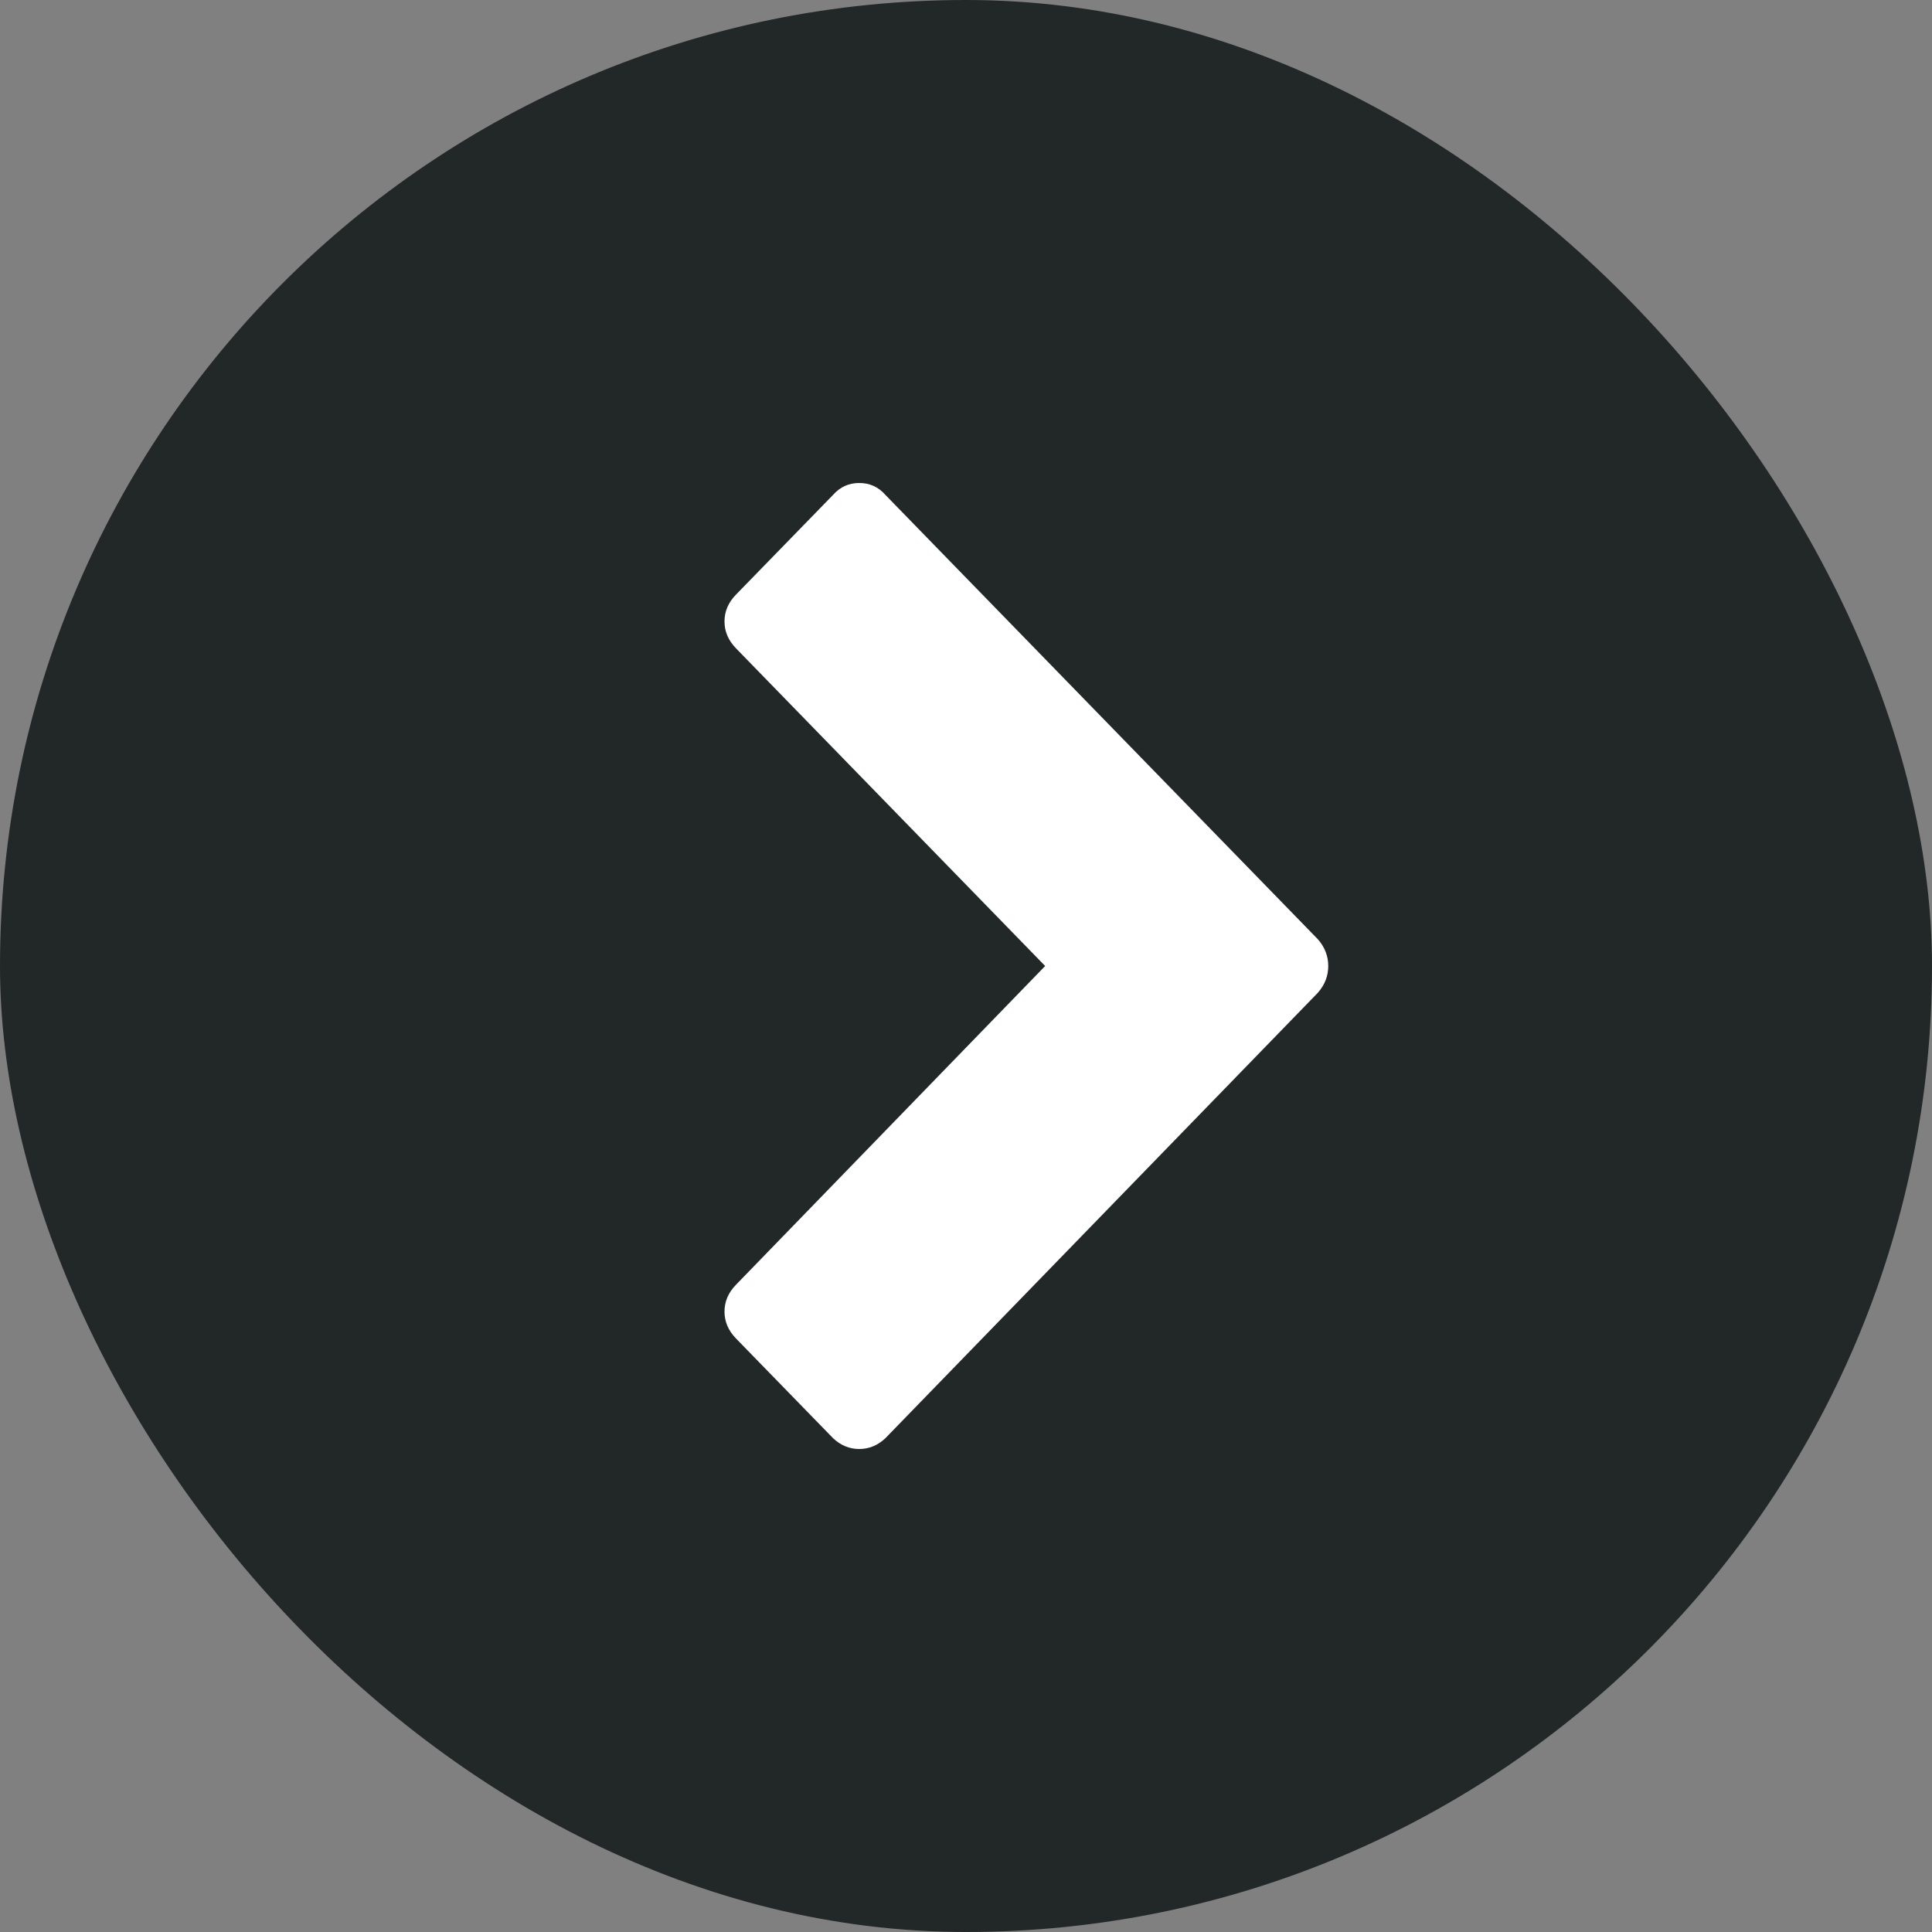
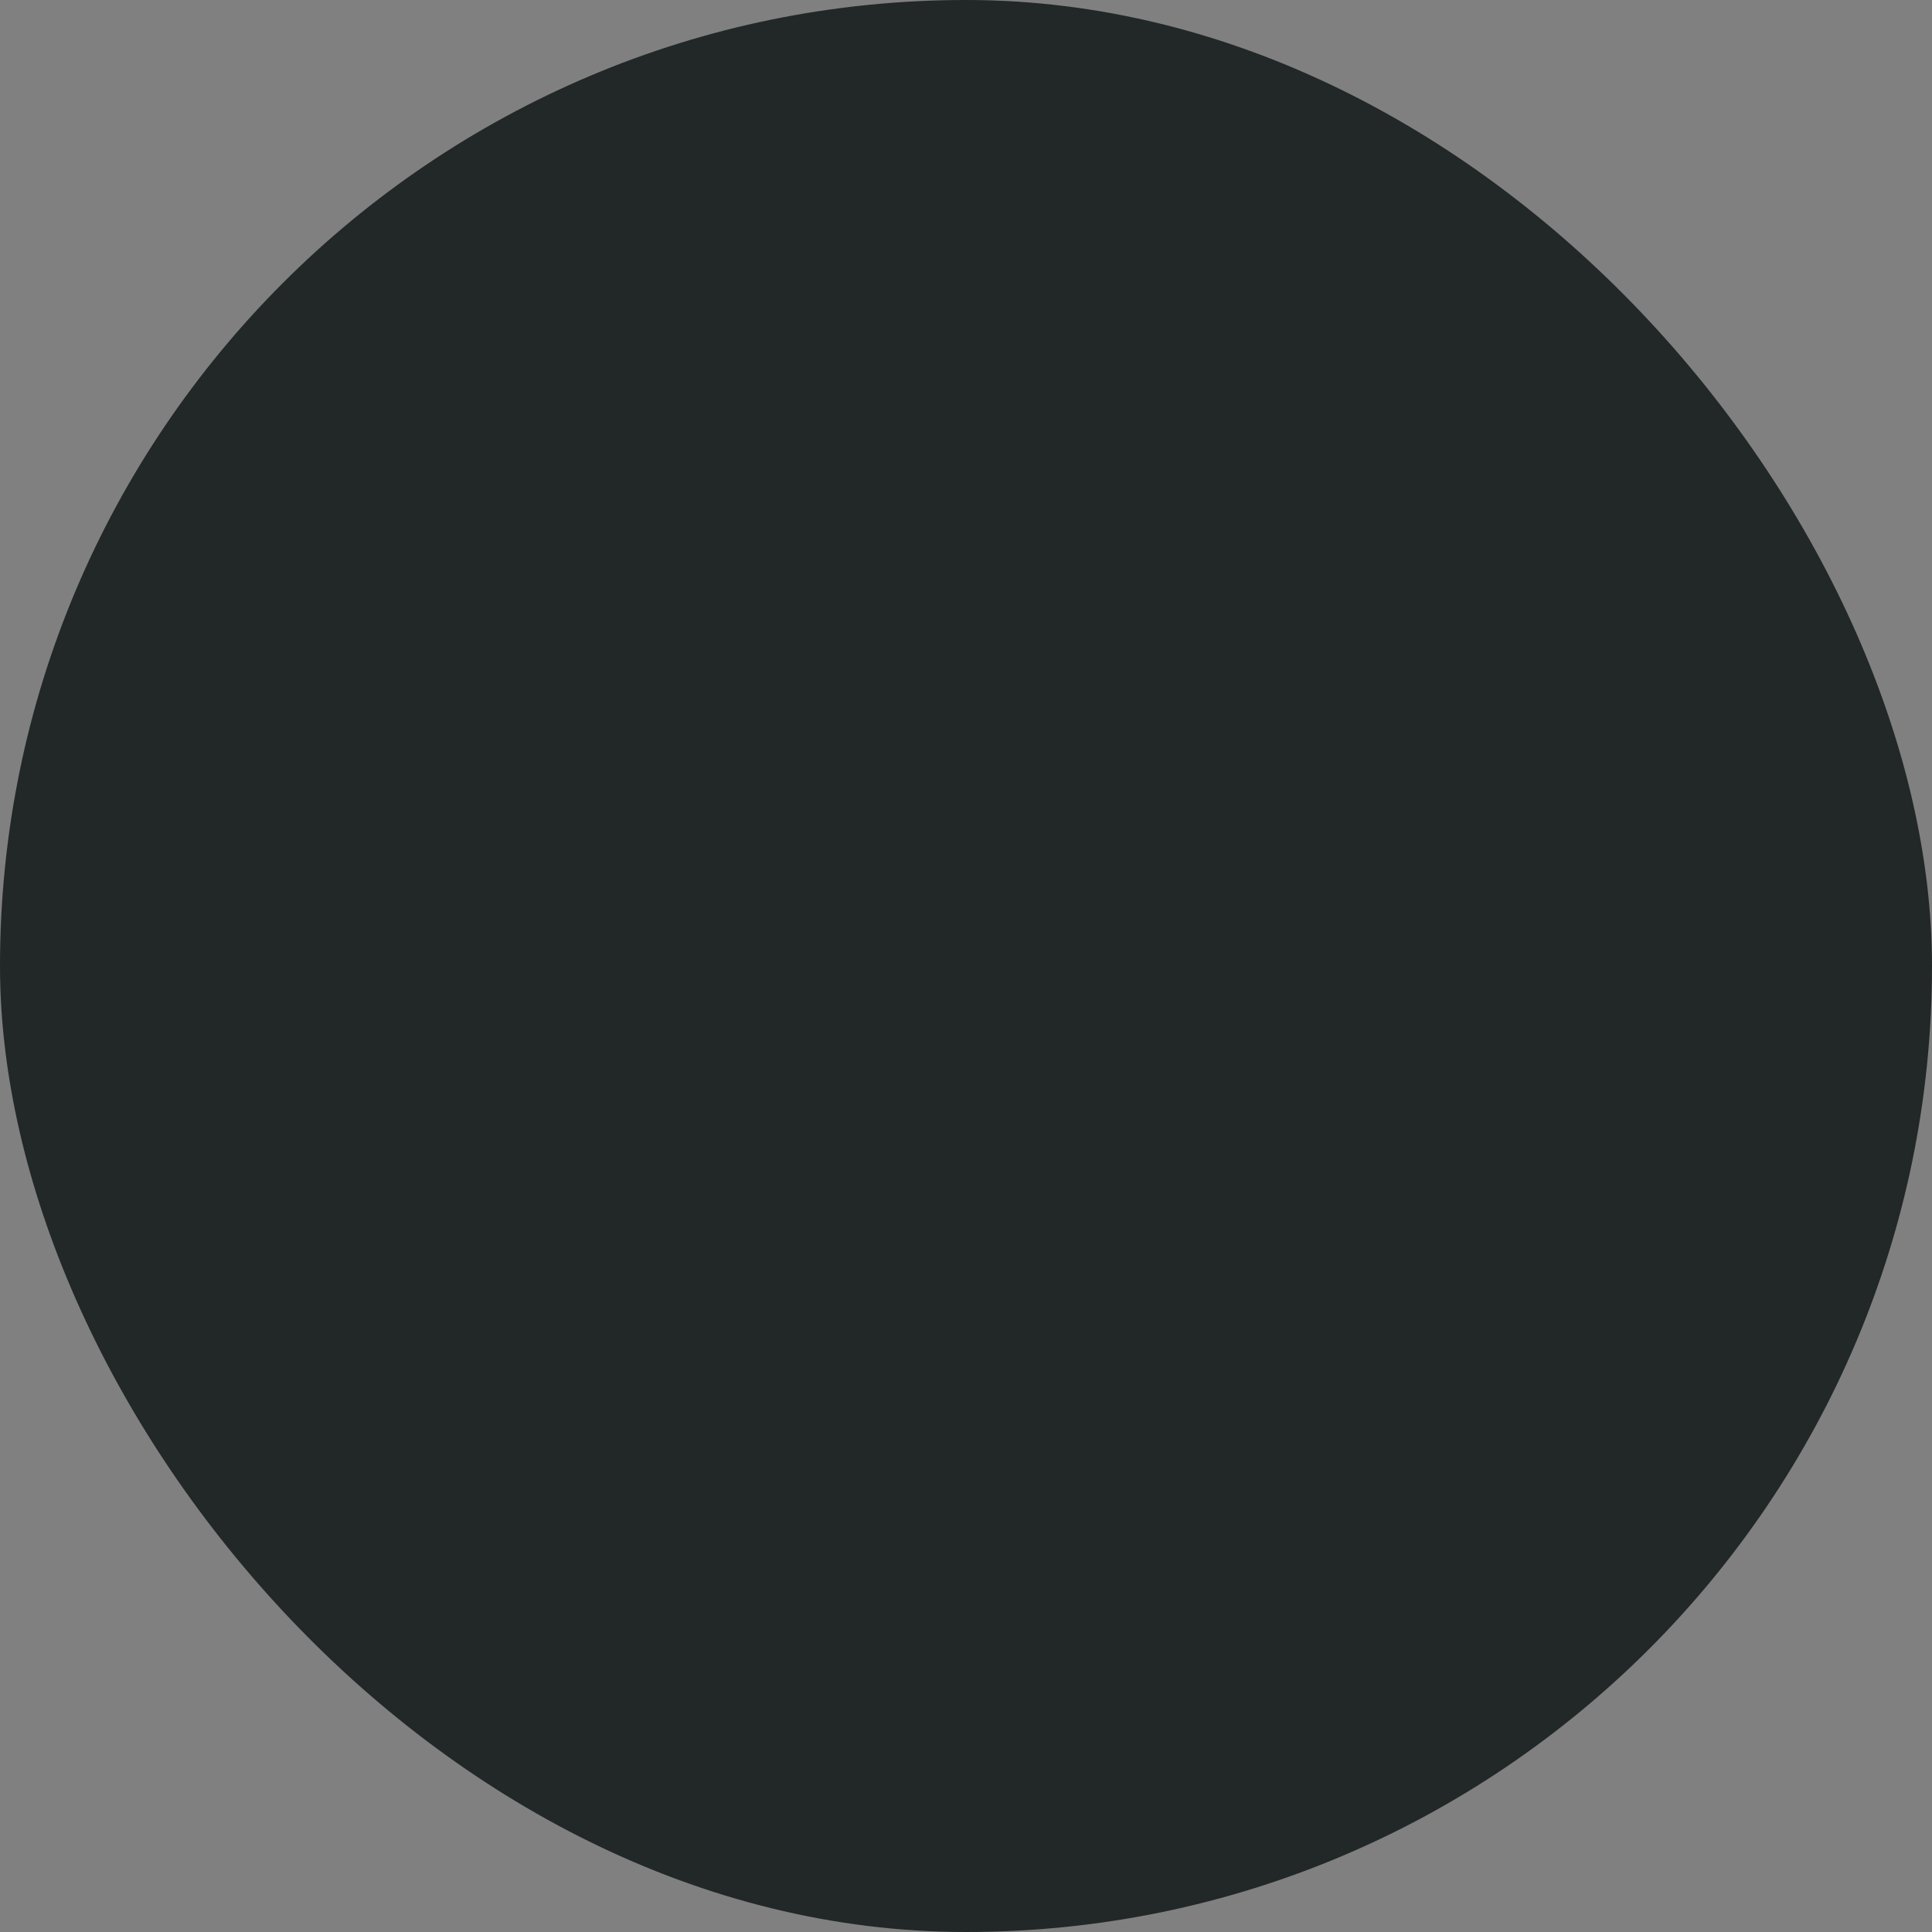
<svg xmlns="http://www.w3.org/2000/svg" width="32" height="32" viewBox="0 0 32 32" fill="none">
  <rect x="0" y="0" width="32" height="32" fill="#808080" stroke="none" />
  <rect width="32" height="32" rx="16" fill="#222728" />
-   <path fill-rule="evenodd" clip-rule="evenodd" d="M21.827 16.444L14.664 23.822C14.537 23.941 14.393 24 14.232 24C14.07 24 13.926 23.941 13.799 23.822L12.19 22.169C12.063 22.038 12 21.89 12 21.724C12 21.558 12.063 21.41 12.19 21.28L17.311 16L12.19 10.738C12.063 10.607 12 10.459 12 10.293C12 10.127 12.063 9.979 12.19 9.849L13.799 8.196C13.915 8.065 14.059 8 14.232 8C14.405 8 14.549 8.065 14.664 8.196L21.827 15.556C21.942 15.686 22 15.834 22 16C22 16.166 21.942 16.314 21.827 16.444Z" fill="white" />
</svg>